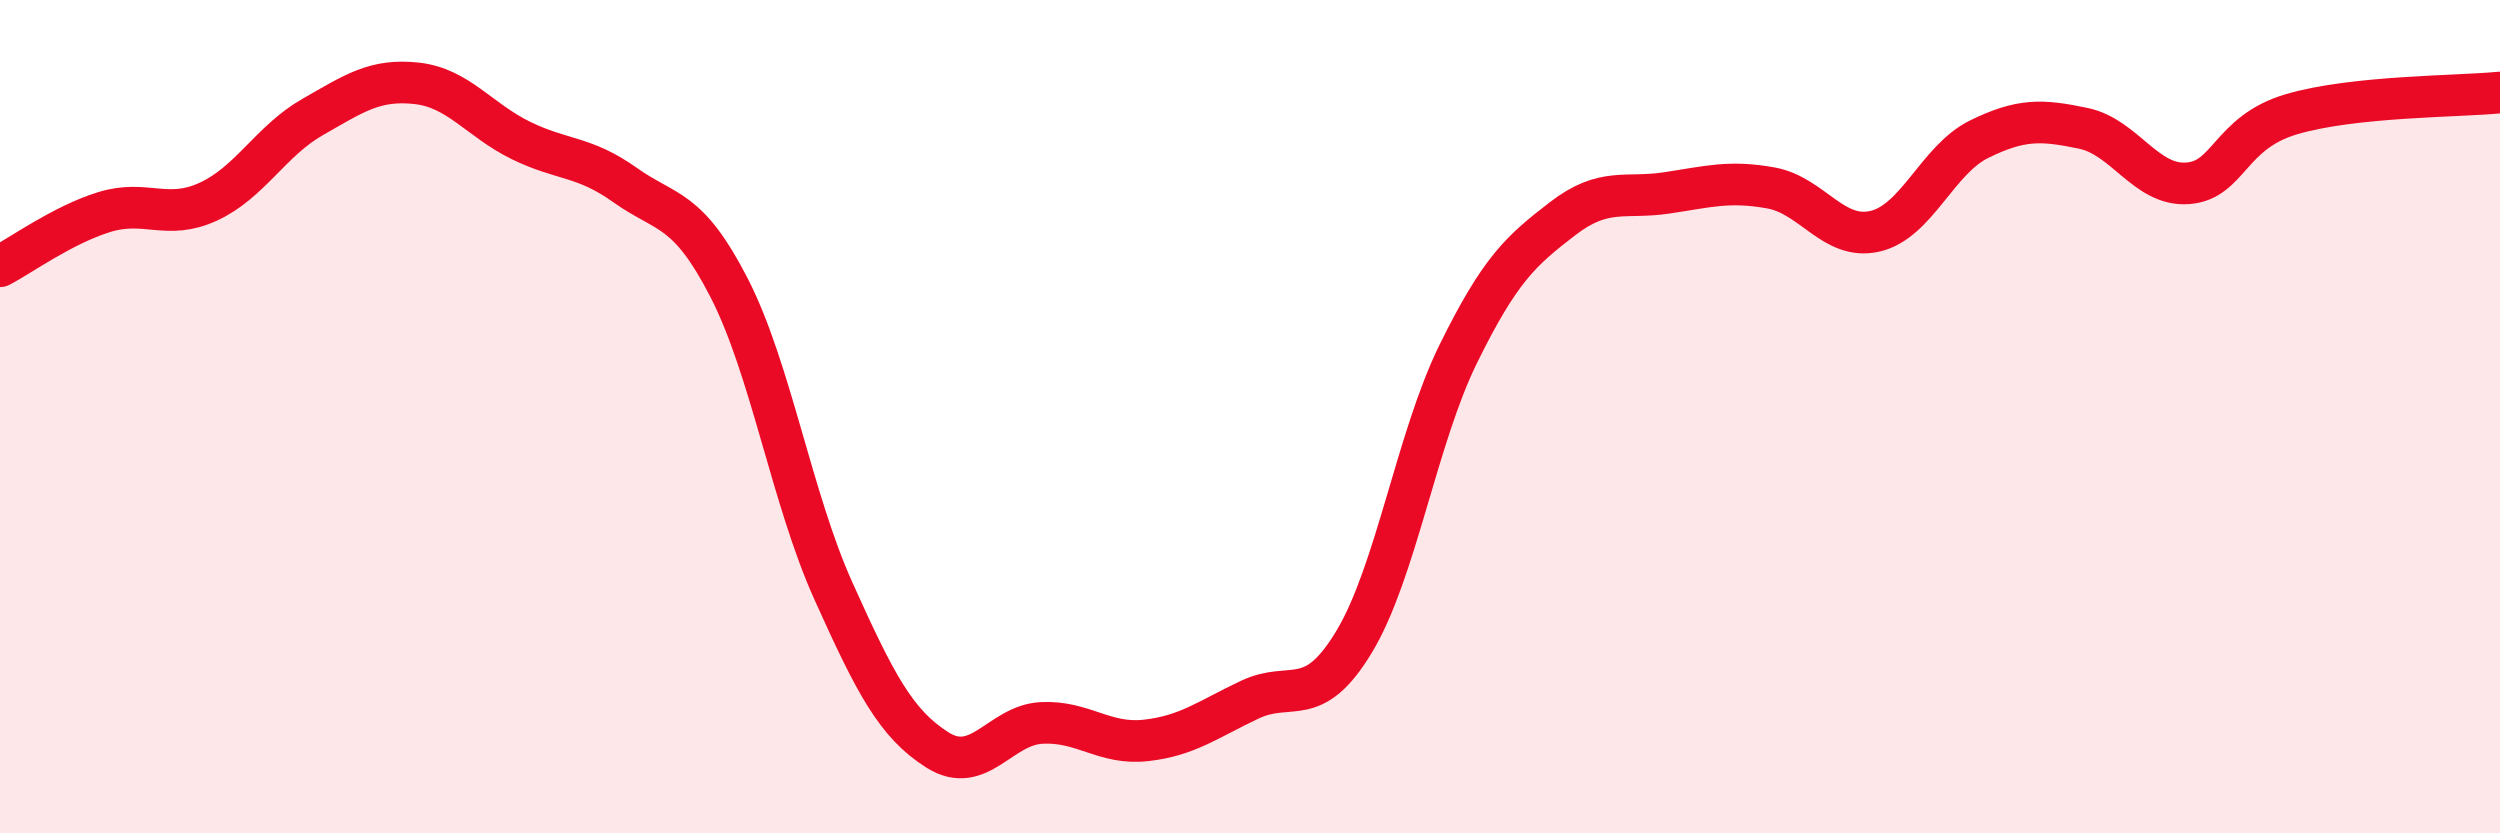
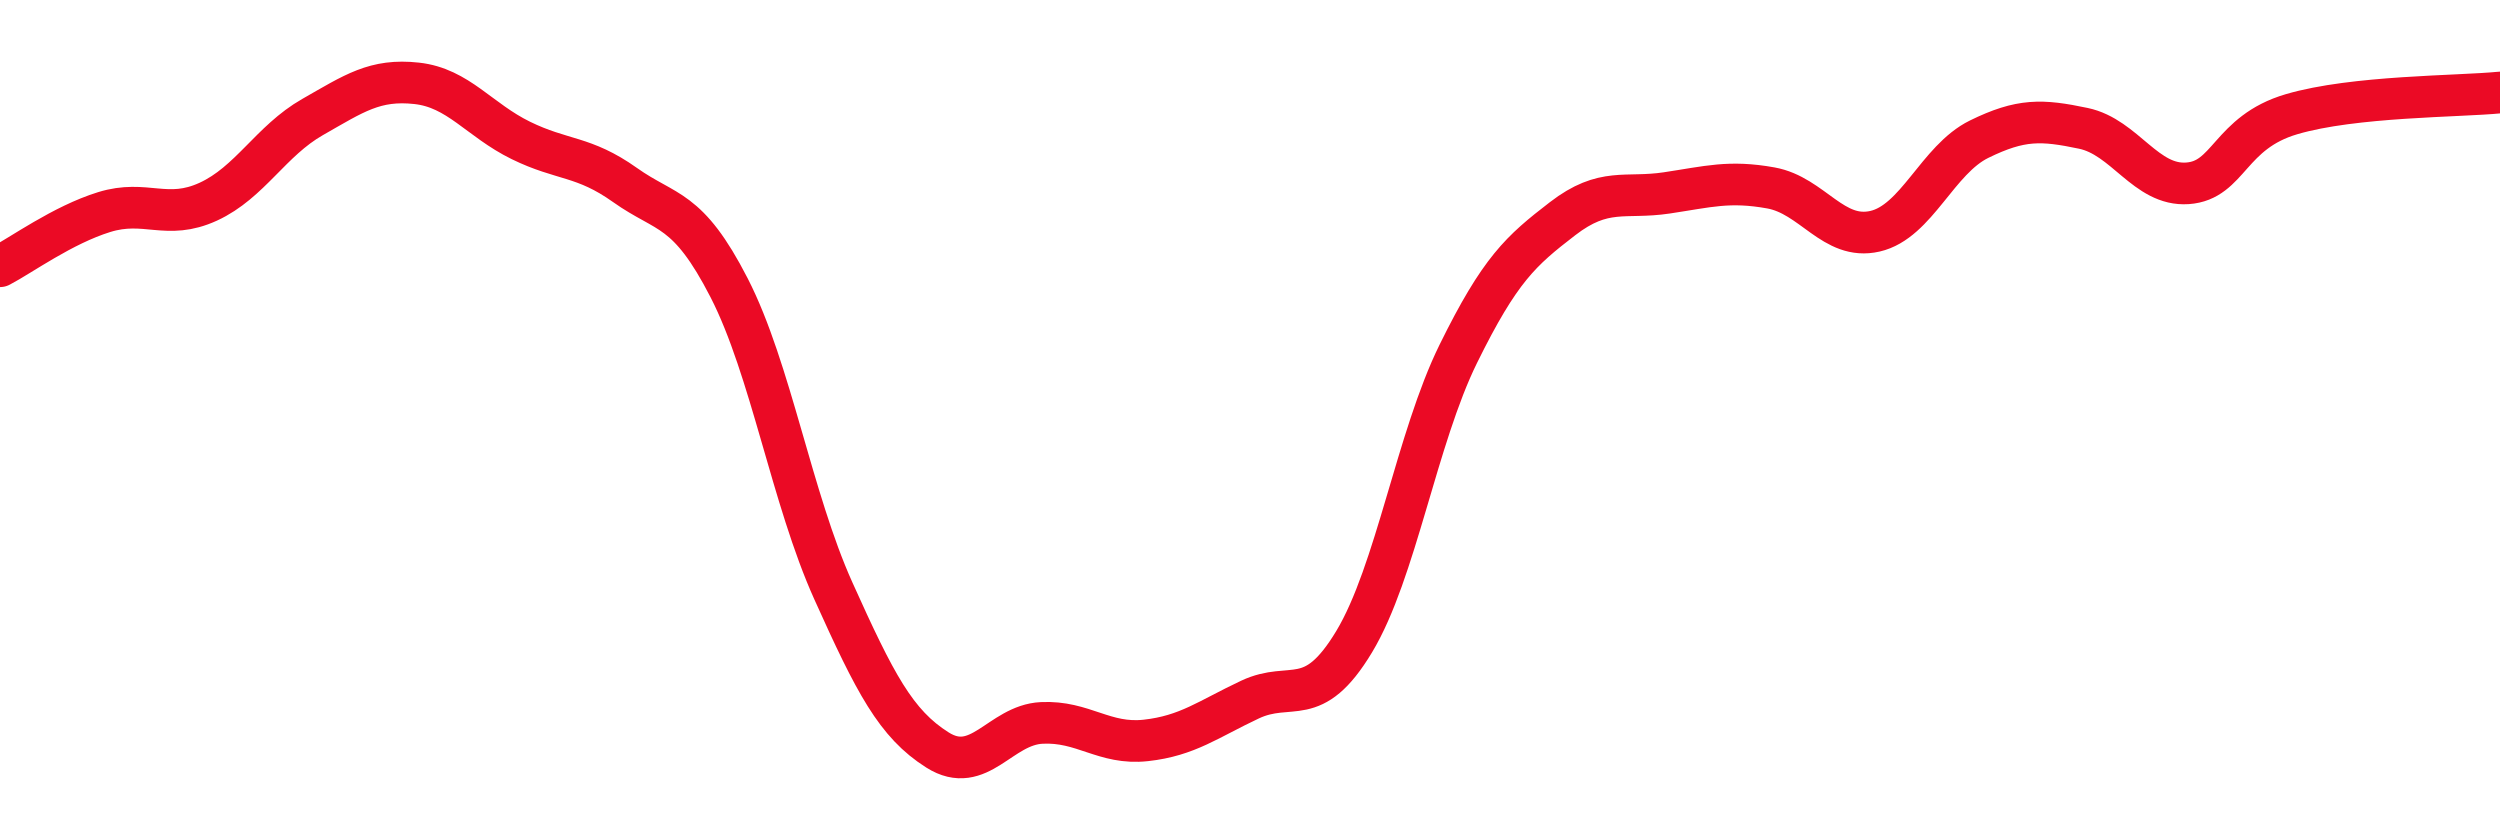
<svg xmlns="http://www.w3.org/2000/svg" width="60" height="20" viewBox="0 0 60 20">
-   <path d="M 0,6.39 C 0.5,6.13 1.5,5.4 2.5,5.09 C 3.5,4.78 4,5.3 5,4.84 C 6,4.38 6.5,3.38 7.5,2.81 C 8.5,2.24 9,1.89 10,2 C 11,2.11 11.5,2.88 12.5,3.37 C 13.5,3.86 14,3.73 15,4.44 C 16,5.15 16.5,4.96 17.5,6.91 C 18.5,8.86 19,11.96 20,14.18 C 21,16.4 21.5,17.37 22.5,18 C 23.5,18.63 24,17.4 25,17.35 C 26,17.3 26.5,17.88 27.5,17.77 C 28.5,17.66 29,17.26 30,16.79 C 31,16.32 31.5,17.06 32.5,15.4 C 33.5,13.74 34,10.52 35,8.49 C 36,6.46 36.5,6.02 37.5,5.25 C 38.5,4.48 39,4.78 40,4.63 C 41,4.48 41.5,4.33 42.5,4.51 C 43.5,4.69 44,5.78 45,5.55 C 46,5.32 46.5,3.83 47.5,3.34 C 48.5,2.85 49,2.87 50,3.08 C 51,3.29 51.5,4.47 52.5,4.4 C 53.5,4.33 53.5,3.18 55,2.74 C 56.5,2.3 59,2.32 60,2.22L60 20L0 20Z" fill="#EB0A25" opacity="0.1" stroke-linecap="round" stroke-linejoin="round" />
  <path d="M 0,6.39 C 0.5,6.13 1.5,5.4 2.5,5.09 C 3.5,4.78 4,5.3 5,4.84 C 6,4.38 6.5,3.38 7.5,2.81 C 8.5,2.24 9,1.89 10,2 C 11,2.11 11.5,2.88 12.5,3.37 C 13.5,3.86 14,3.73 15,4.44 C 16,5.15 16.5,4.96 17.5,6.91 C 18.5,8.86 19,11.96 20,14.18 C 21,16.4 21.5,17.37 22.5,18 C 23.5,18.63 24,17.4 25,17.35 C 26,17.3 26.5,17.88 27.5,17.77 C 28.5,17.66 29,17.26 30,16.79 C 31,16.32 31.5,17.06 32.5,15.4 C 33.5,13.74 34,10.52 35,8.49 C 36,6.46 36.5,6.02 37.5,5.25 C 38.5,4.48 39,4.78 40,4.63 C 41,4.48 41.5,4.33 42.5,4.51 C 43.5,4.69 44,5.78 45,5.55 C 46,5.32 46.5,3.83 47.5,3.34 C 48.5,2.85 49,2.87 50,3.08 C 51,3.29 51.5,4.47 52.5,4.4 C 53.5,4.33 53.5,3.18 55,2.74 C 56.5,2.3 59,2.32 60,2.22" stroke="#EB0A25" stroke-width="1" fill="none" stroke-linecap="round" stroke-linejoin="round" />
</svg>